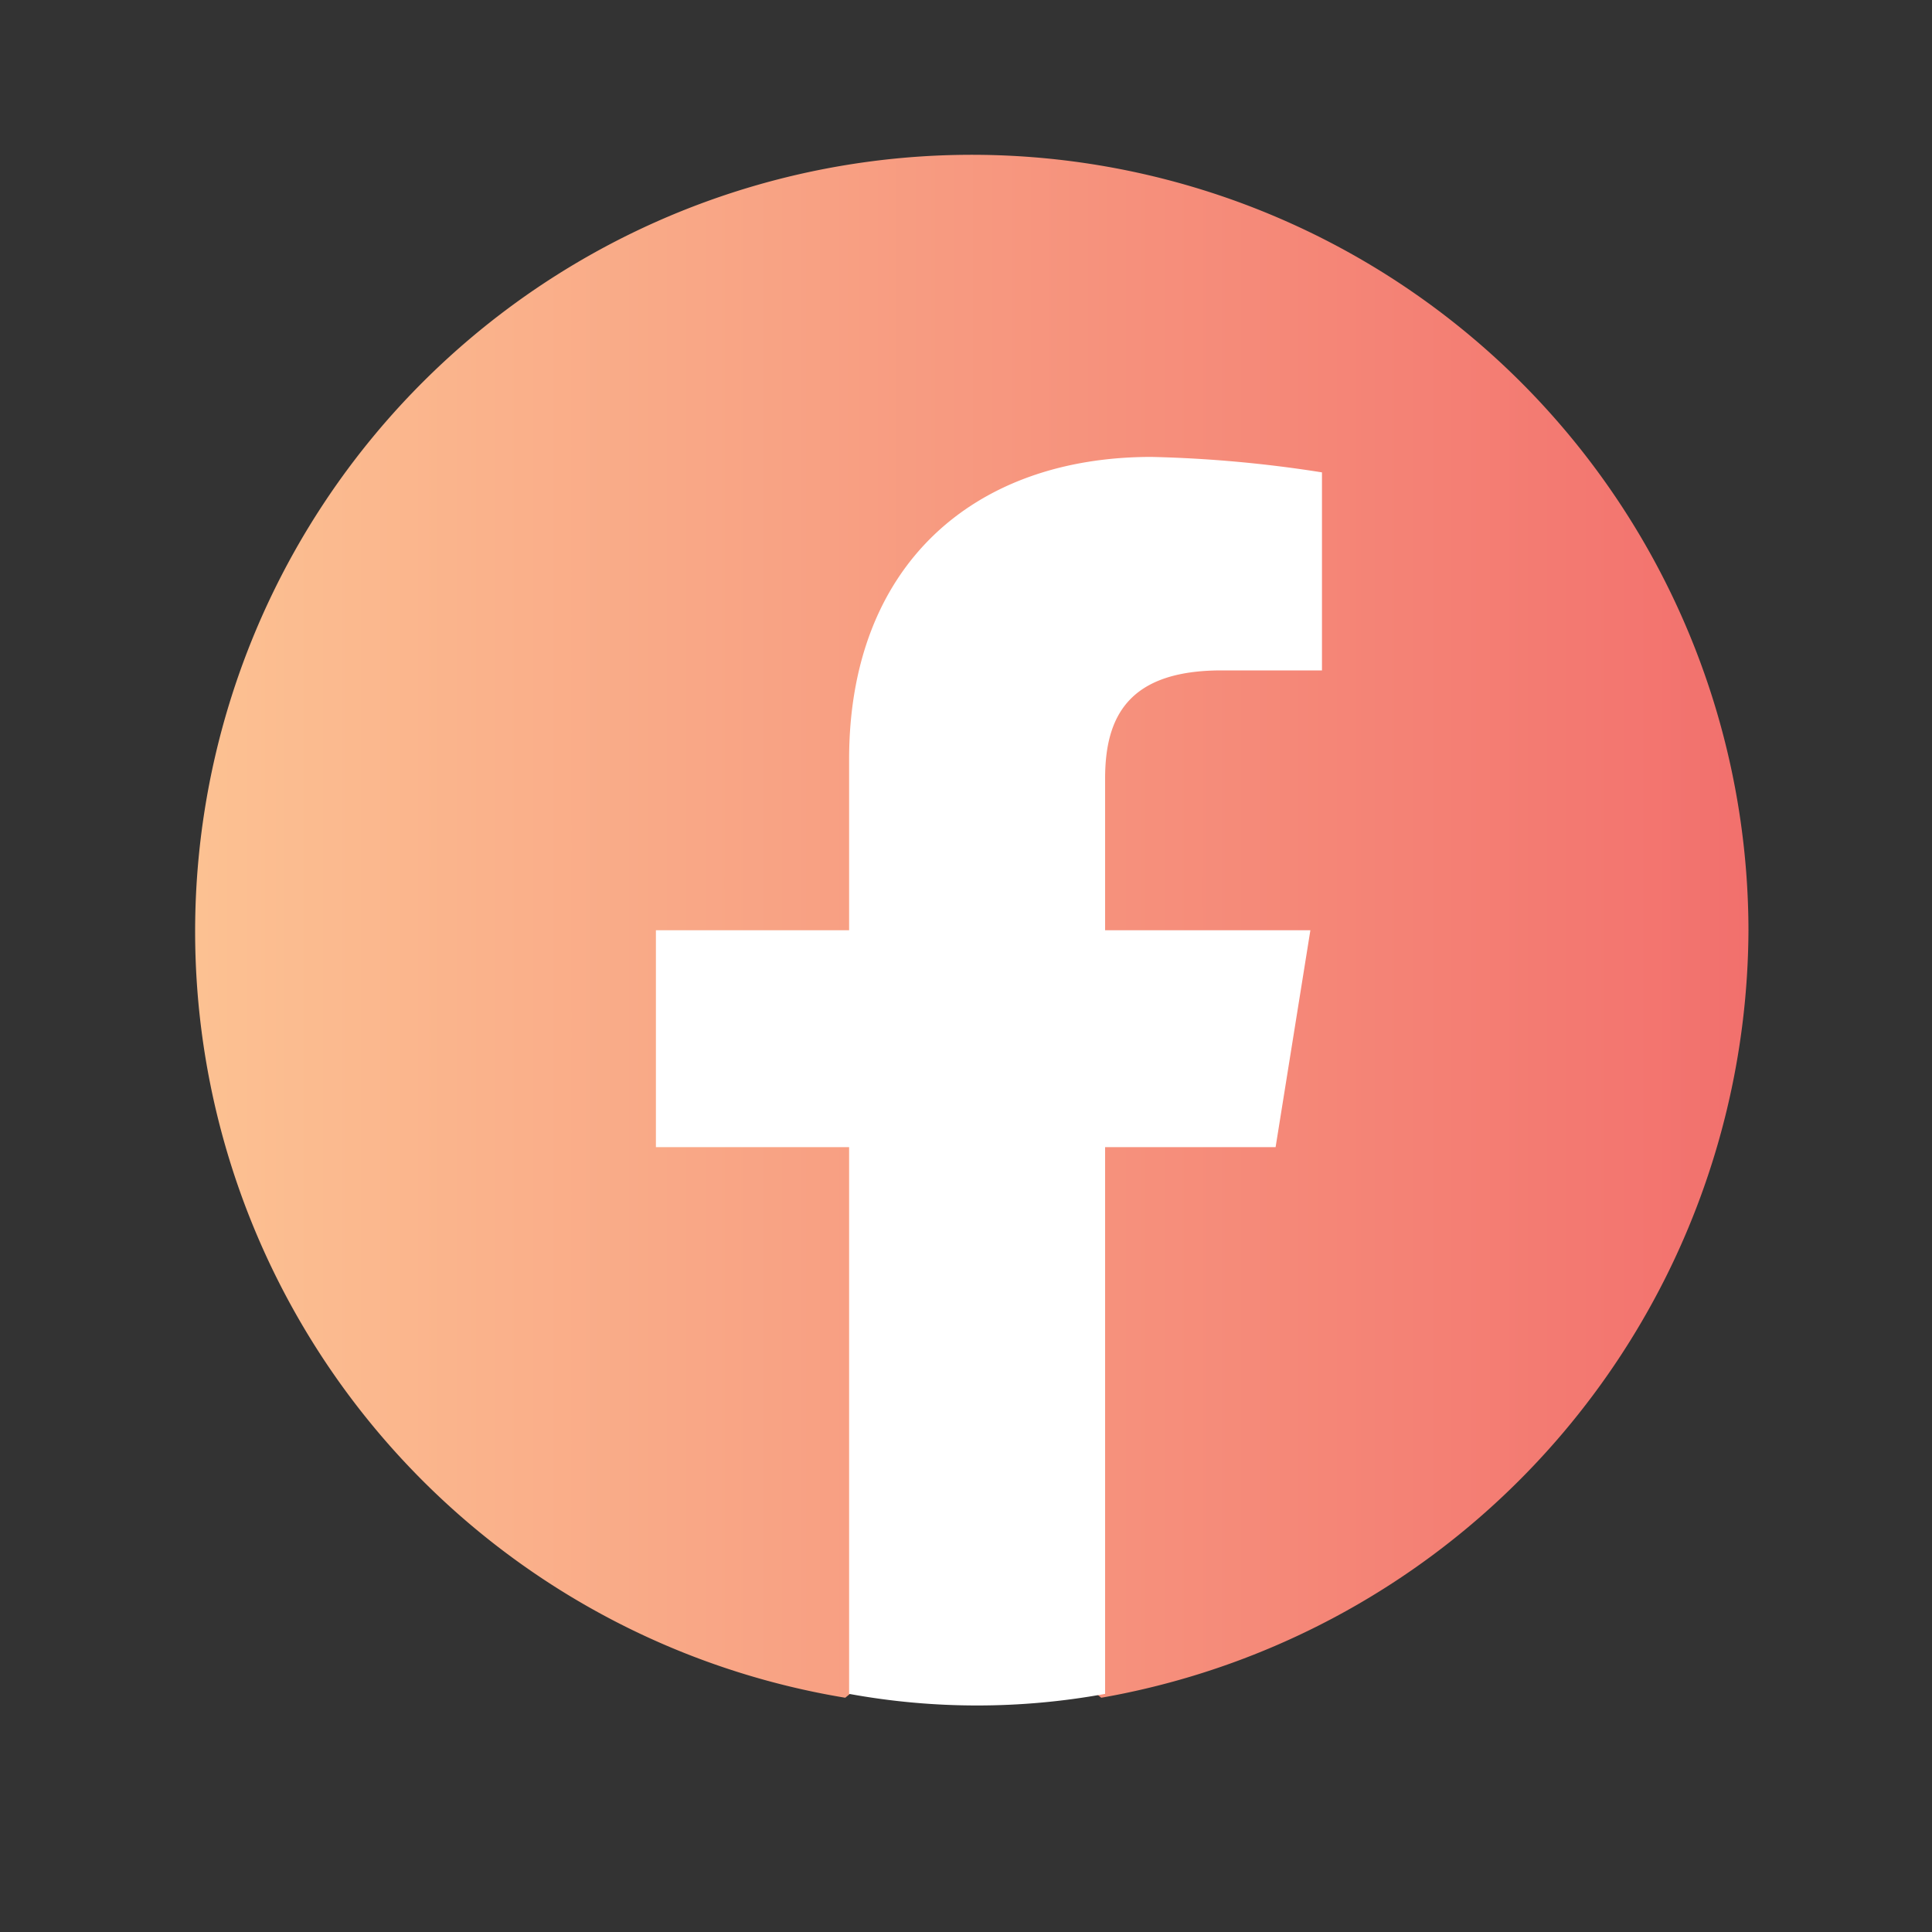
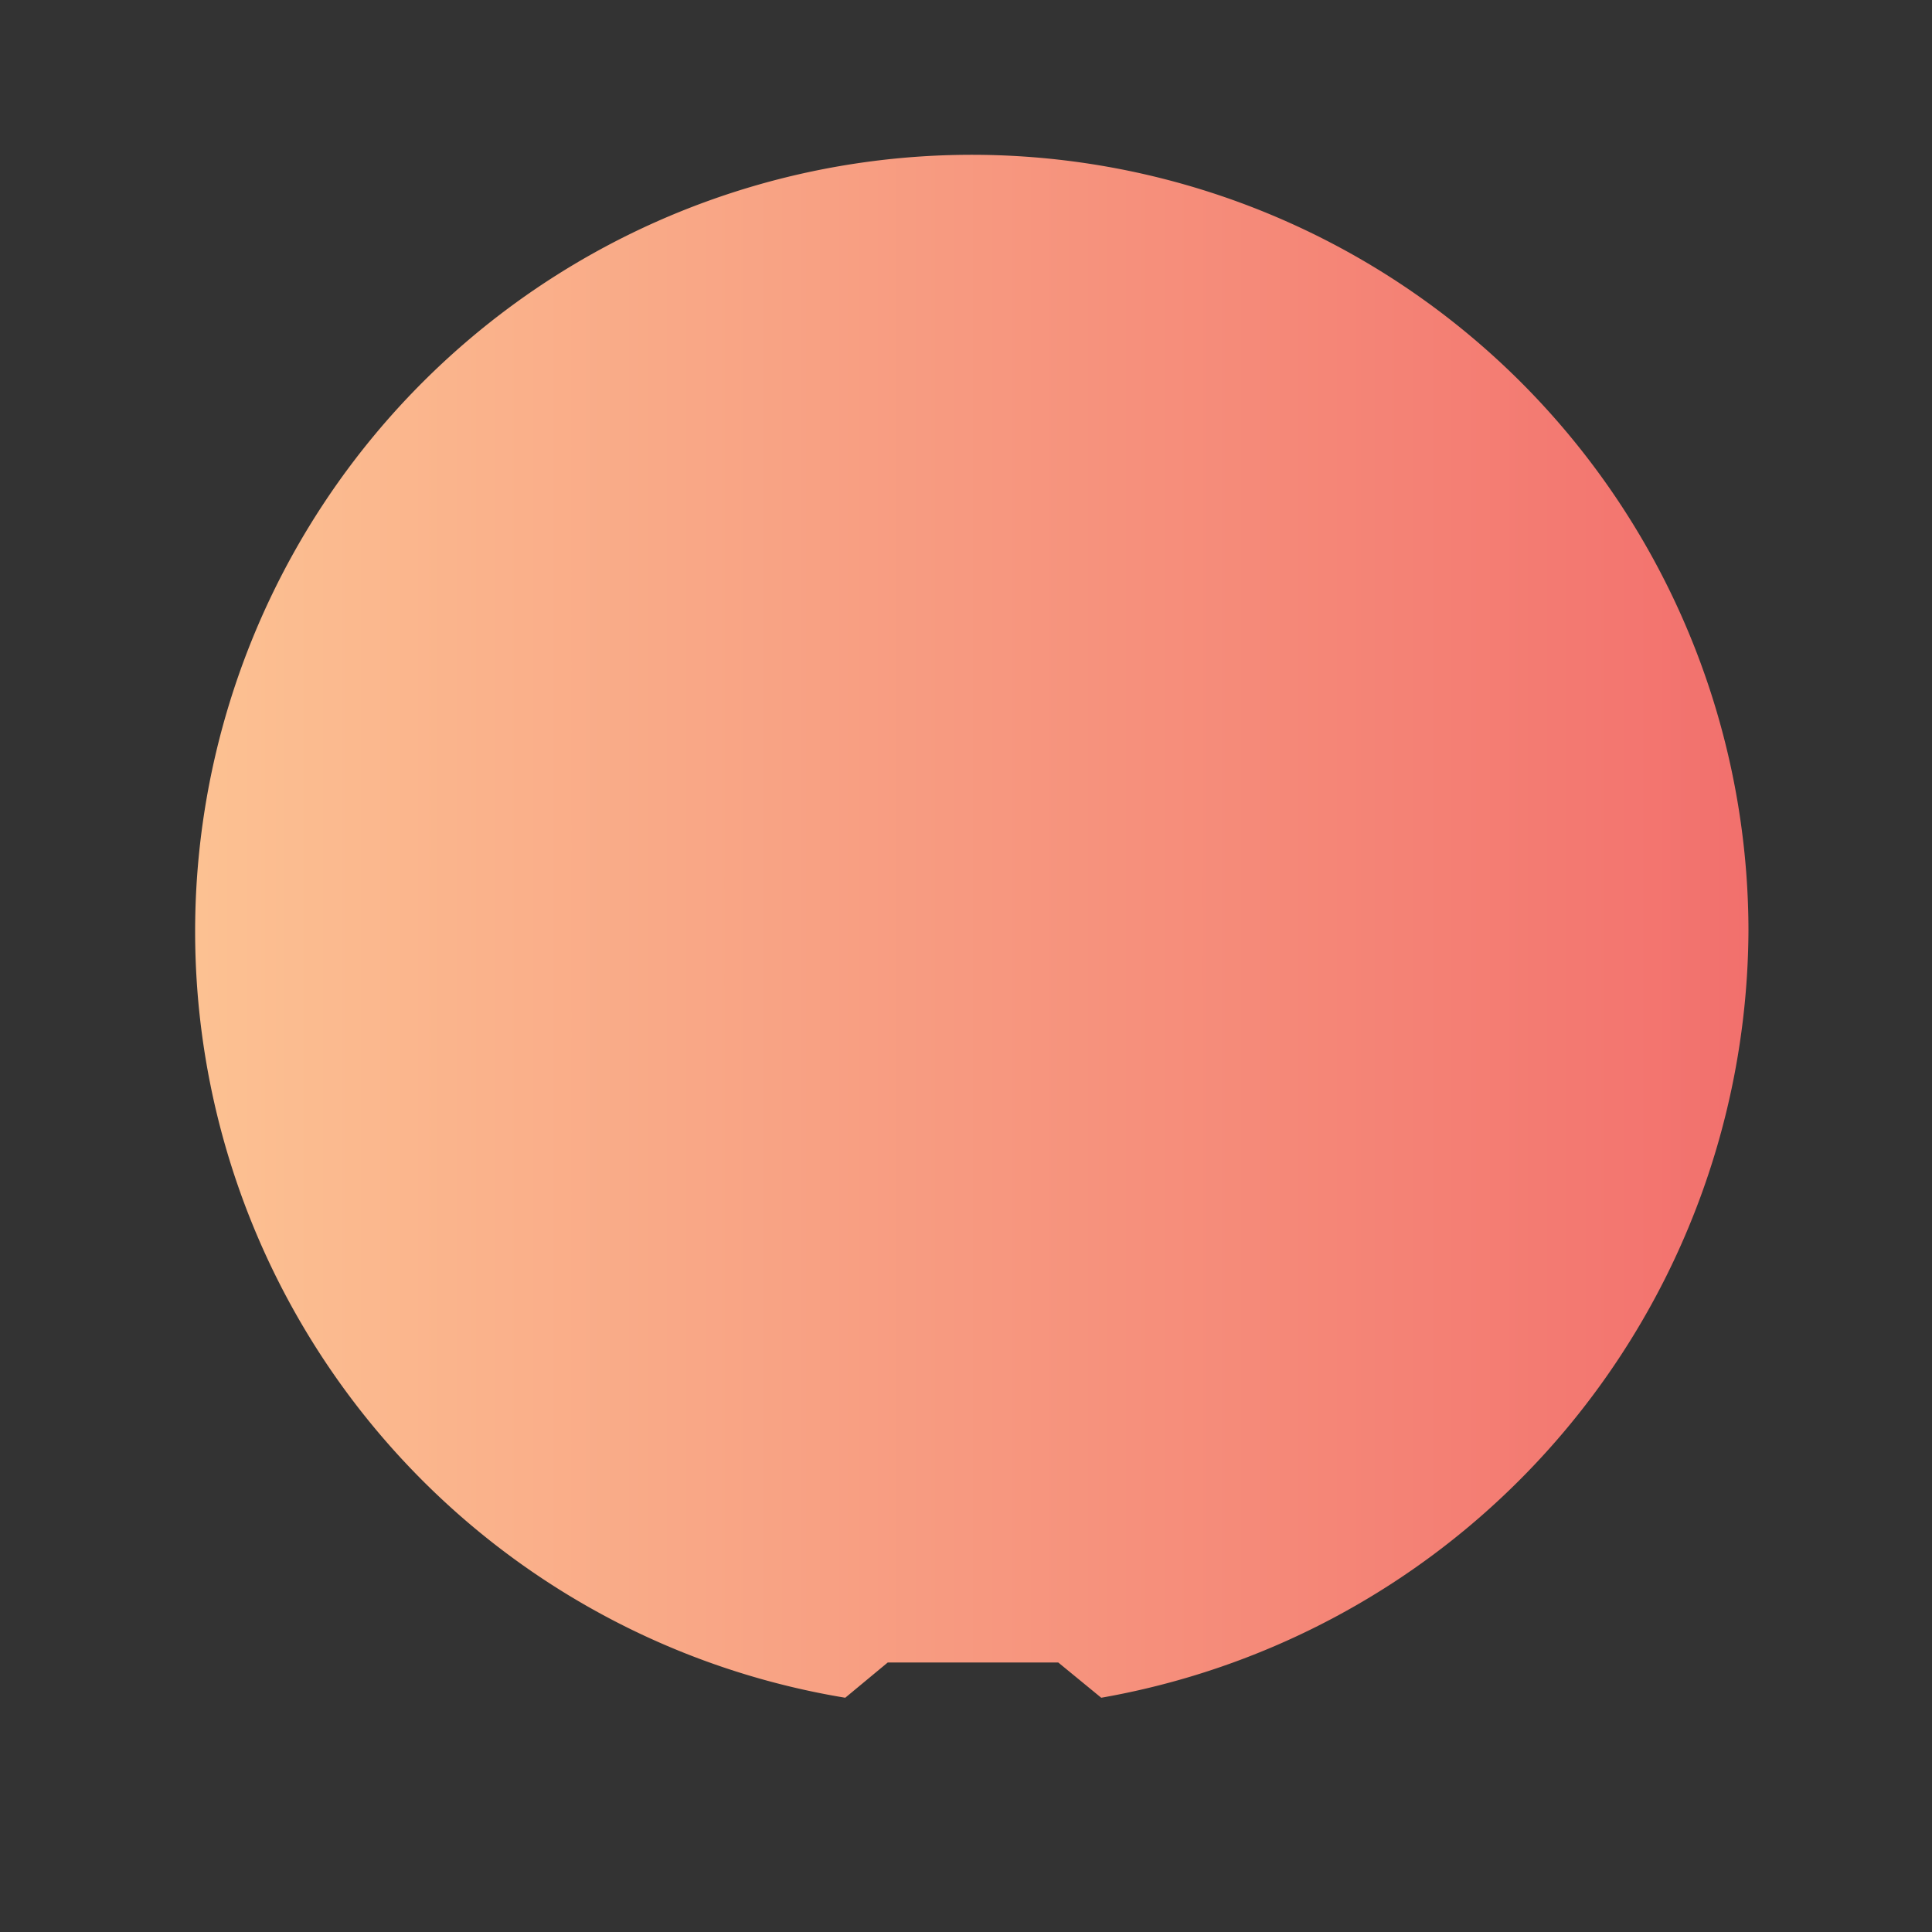
<svg xmlns="http://www.w3.org/2000/svg" id="Layer_1" data-name="Layer 1" viewBox="0 0 40 40">
  <rect x="0" y="0" width="40" height="40" fill="#333333" stroke="none" />
  <defs>
    <style>.cls-1{fill:url(#linear-gradient);}.cls-2{fill:#fff;}</style>
    <linearGradient id="linear-gradient" x1="4.1" y1="19.17" x2="36.2" y2="19.17" gradientUnits="userSpaceOnUse">
      <stop offset="0" stop-color="#fcc192" />
      <stop offset="1" stop-color="#f2706d" />
    </linearGradient>
  </defs>
-   <path class="cls-1" d="M17.5,35.15A16.08,16.08,0,1,1,36.2,19.26,16.2,16.2,0,0,1,22.8,35.15l-.89-.73H18.38Z" />
-   <path class="cls-2" d="M26.41,23.75l.72-4.49H22.88V16.12c0-1.28.48-2.24,2.41-2.24h2.08V9.78a26.31,26.31,0,0,0-3.53-.32c-3.69,0-6.26,2.25-6.26,6.26v3.54h-4v4.49h4V35.07a14.75,14.75,0,0,0,5.3,0V23.75Z" />
+   <path class="cls-1" d="M17.5,35.15A16.08,16.08,0,1,1,36.2,19.26,16.2,16.2,0,0,1,22.8,35.15l-.89-.73H18.38" />
</svg>